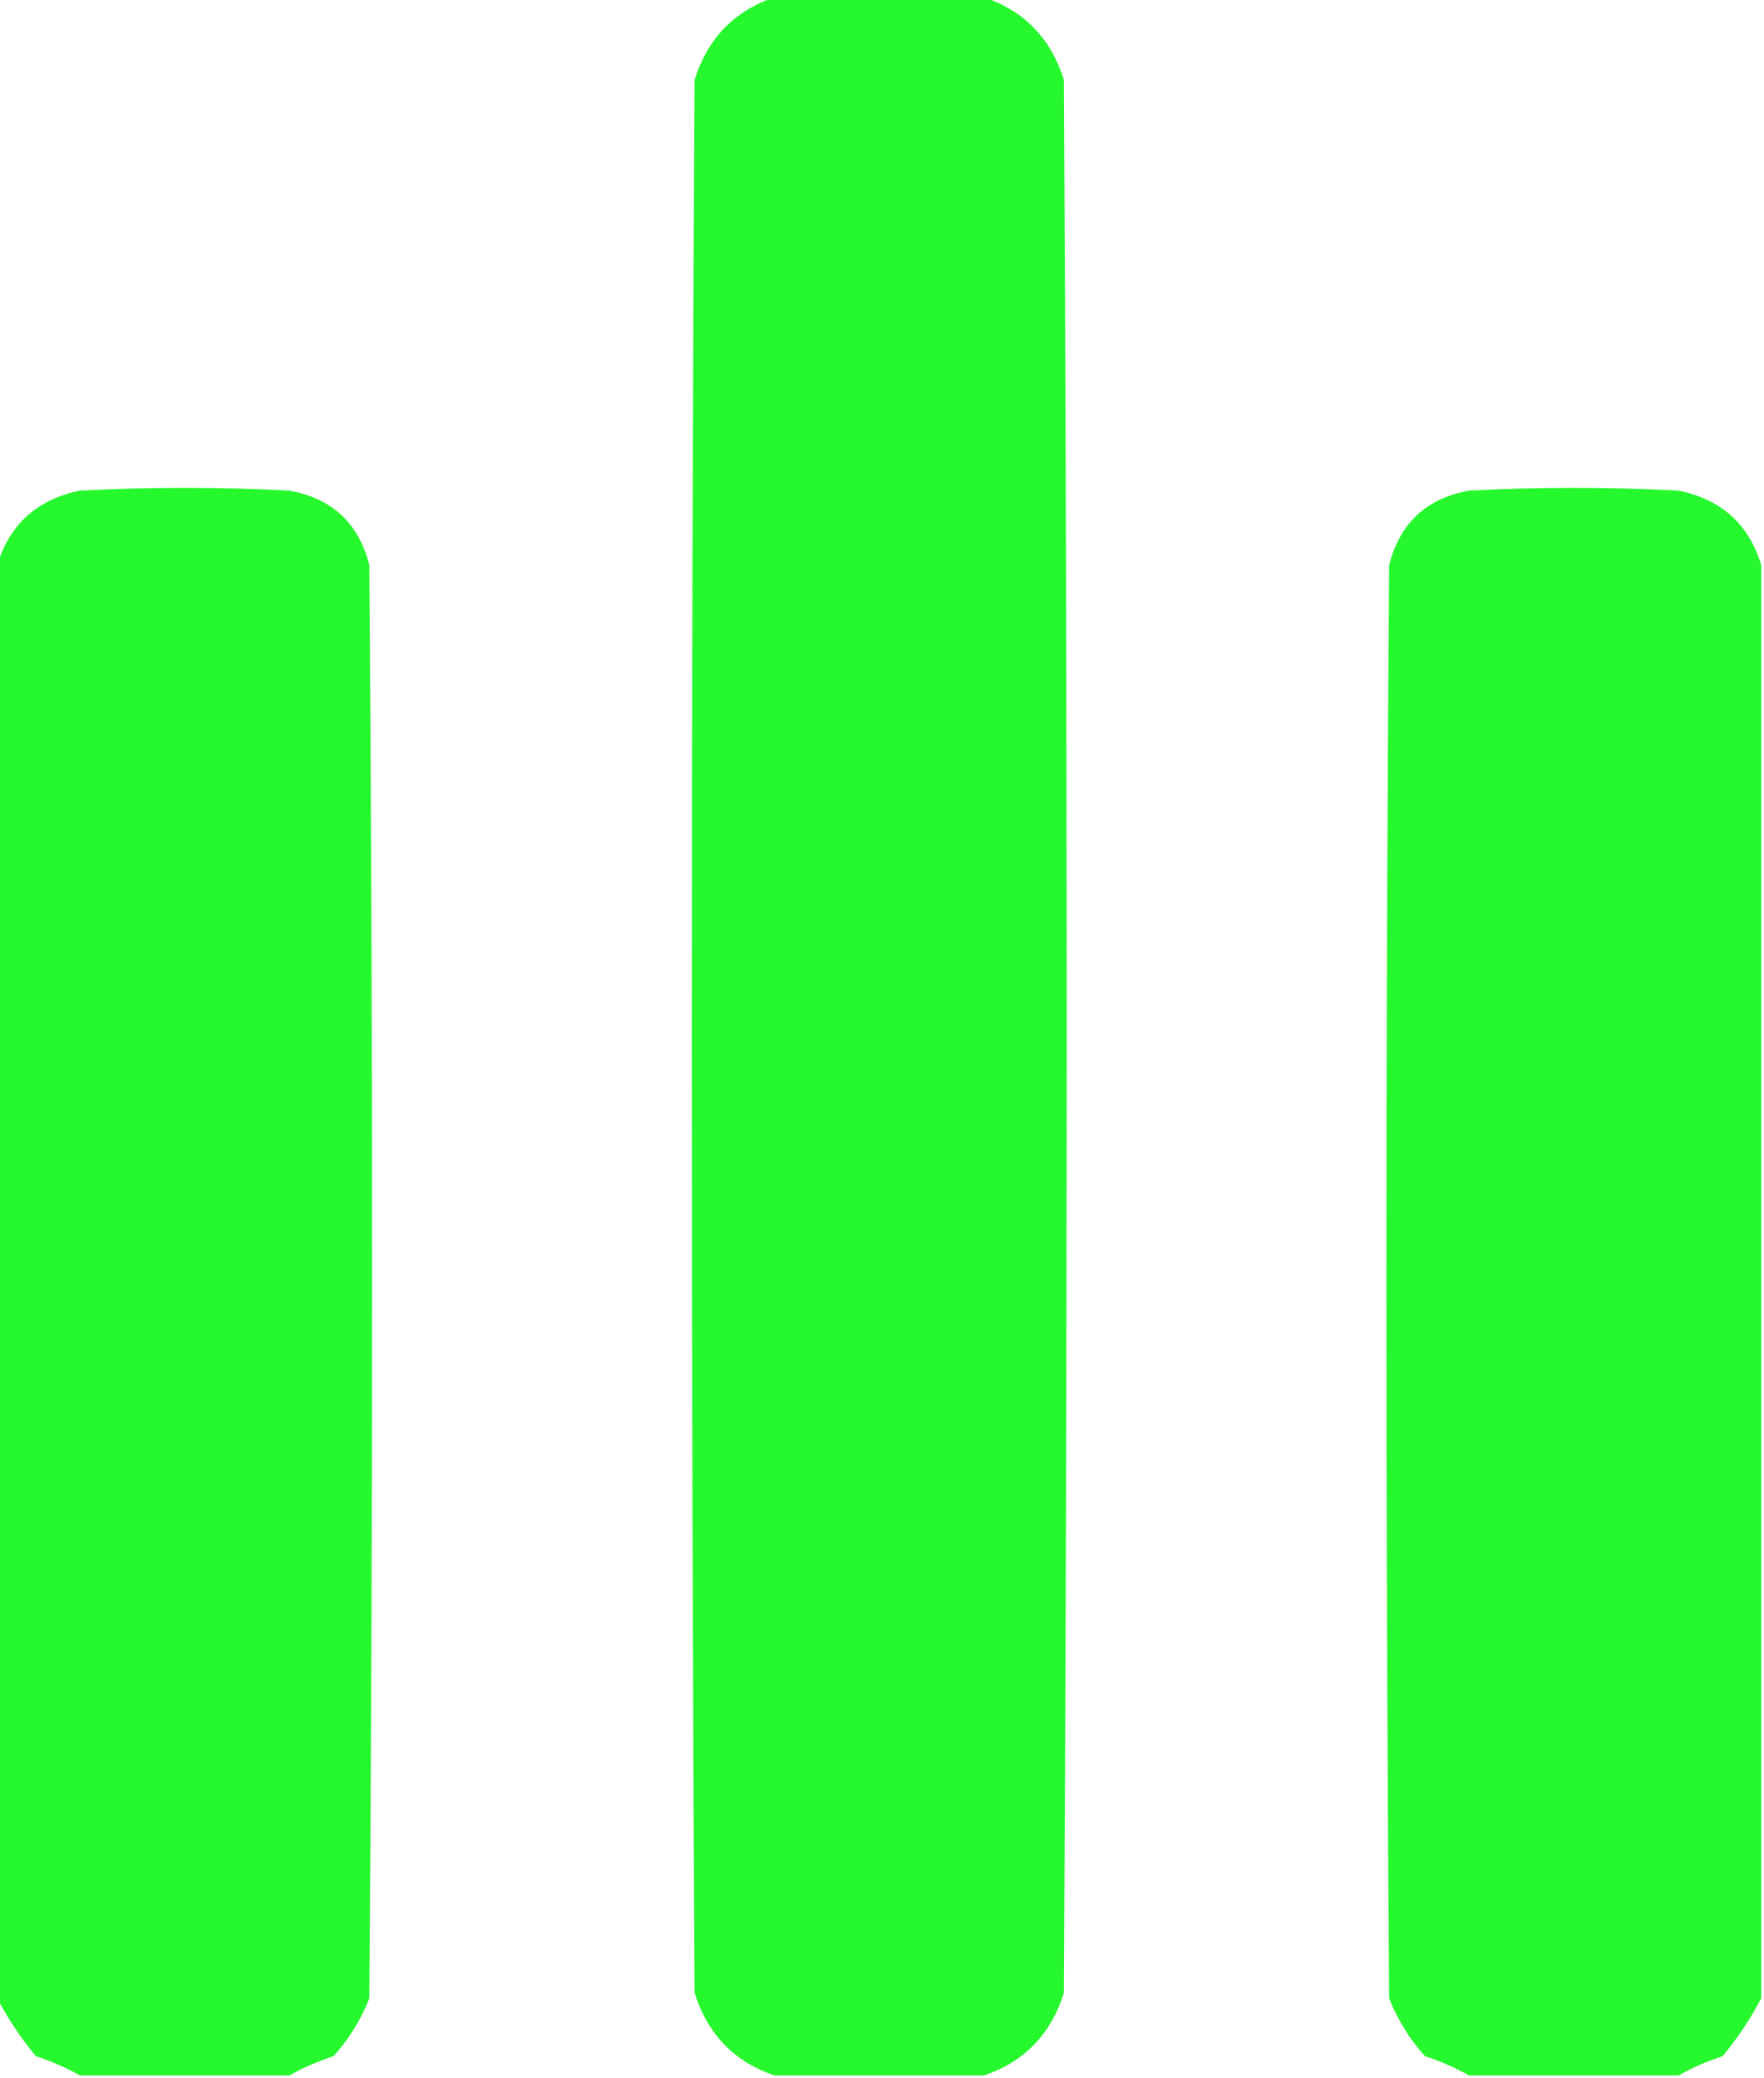
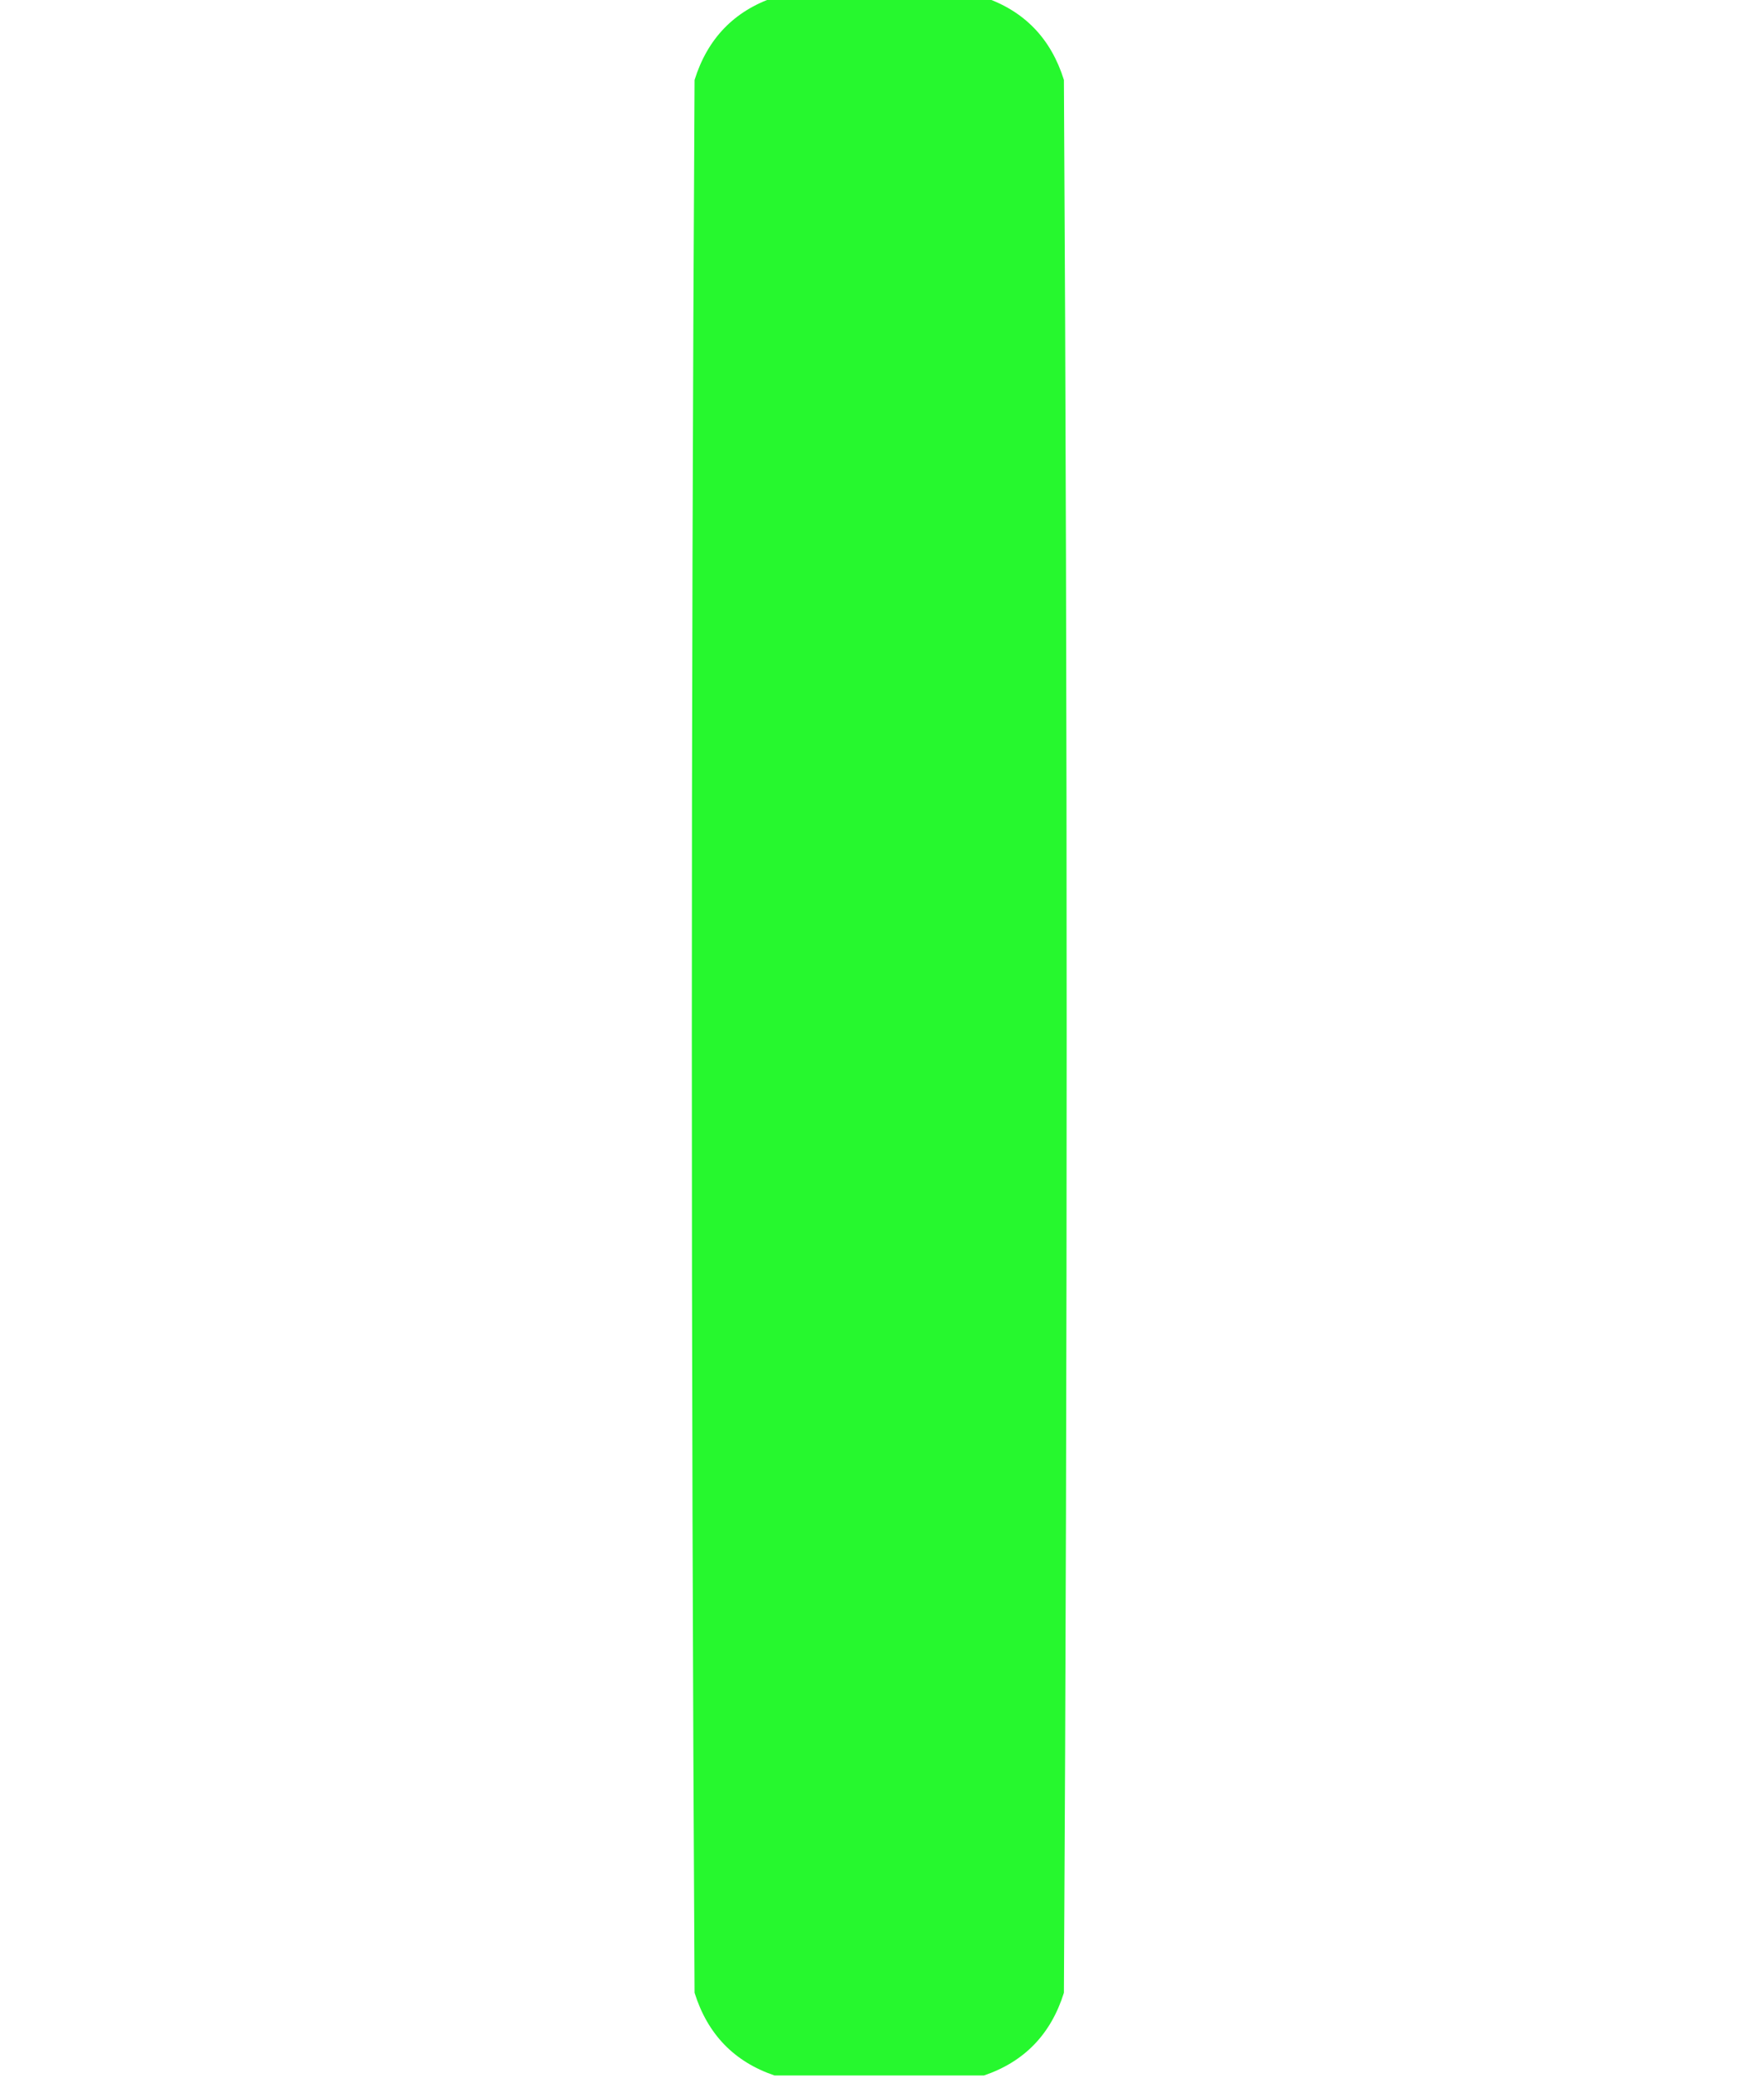
<svg xmlns="http://www.w3.org/2000/svg" style="shape-rendering:geometricPrecision; text-rendering:geometricPrecision; image-rendering:optimizeQuality; fill-rule:evenodd; clip-rule:evenodd" height="377px" width="320px" version="1.1">
  <g>
    <path d="M 140.5,-0.5 C 153.167,-0.5 165.833,-0.5 178.5,-0.5C 185.816,1.984 190.649,6.984 193,14.5C 193.667,130.167 193.667,245.833 193,361.5C 190.649,369.016 185.816,374.016 178.5,376.5C 165.833,376.5 153.167,376.5 140.5,376.5C 133.184,374.016 128.351,369.016 126,361.5C 125.333,245.833 125.333,130.167 126,14.5C 128.351,6.984 133.184,1.984 140.5,-0.5 Z" fill="#26f82e" style="opacity:1" />
  </g>
  <g>
-     <path d="M 52.5,376.5 C 39.833,376.5 27.167,376.5 14.5,376.5C 12.04,375.109 9.374,373.942 6.5,373C 3.771,369.692 1.438,366.192 -0.5,362.5C -0.5,275.833 -0.5,189.167 -0.5,102.5C 1.756,95.082 6.756,90.582 14.5,89C 27.167,88.333 39.833,88.333 52.5,89C 60.228,90.395 65.062,94.895 67,102.5C 67.667,189.167 67.667,275.833 67,362.5C 65.46,366.419 63.293,369.919 60.5,373C 57.626,373.942 54.96,375.109 52.5,376.5 Z" fill="#26f82e" style="opacity:1" />
-   </g>
+     </g>
  <g>
-     <path d="M 319.5,102.5 C 319.5,189.167 319.5,275.833 319.5,362.5C 317.562,366.192 315.229,369.692 312.5,373C 309.626,373.942 306.96,375.109 304.5,376.5C 291.833,376.5 279.167,376.5 266.5,376.5C 264.04,375.109 261.374,373.942 258.5,373C 255.707,369.919 253.54,366.419 252,362.5C 251.333,275.833 251.333,189.167 252,102.5C 253.938,94.895 258.772,90.395 266.5,89C 279.167,88.333 291.833,88.333 304.5,89C 312.244,90.582 317.244,95.082 319.5,102.5 Z" fill="#26f82e" style="opacity:1" />
-   </g>
+     </g>
</svg>